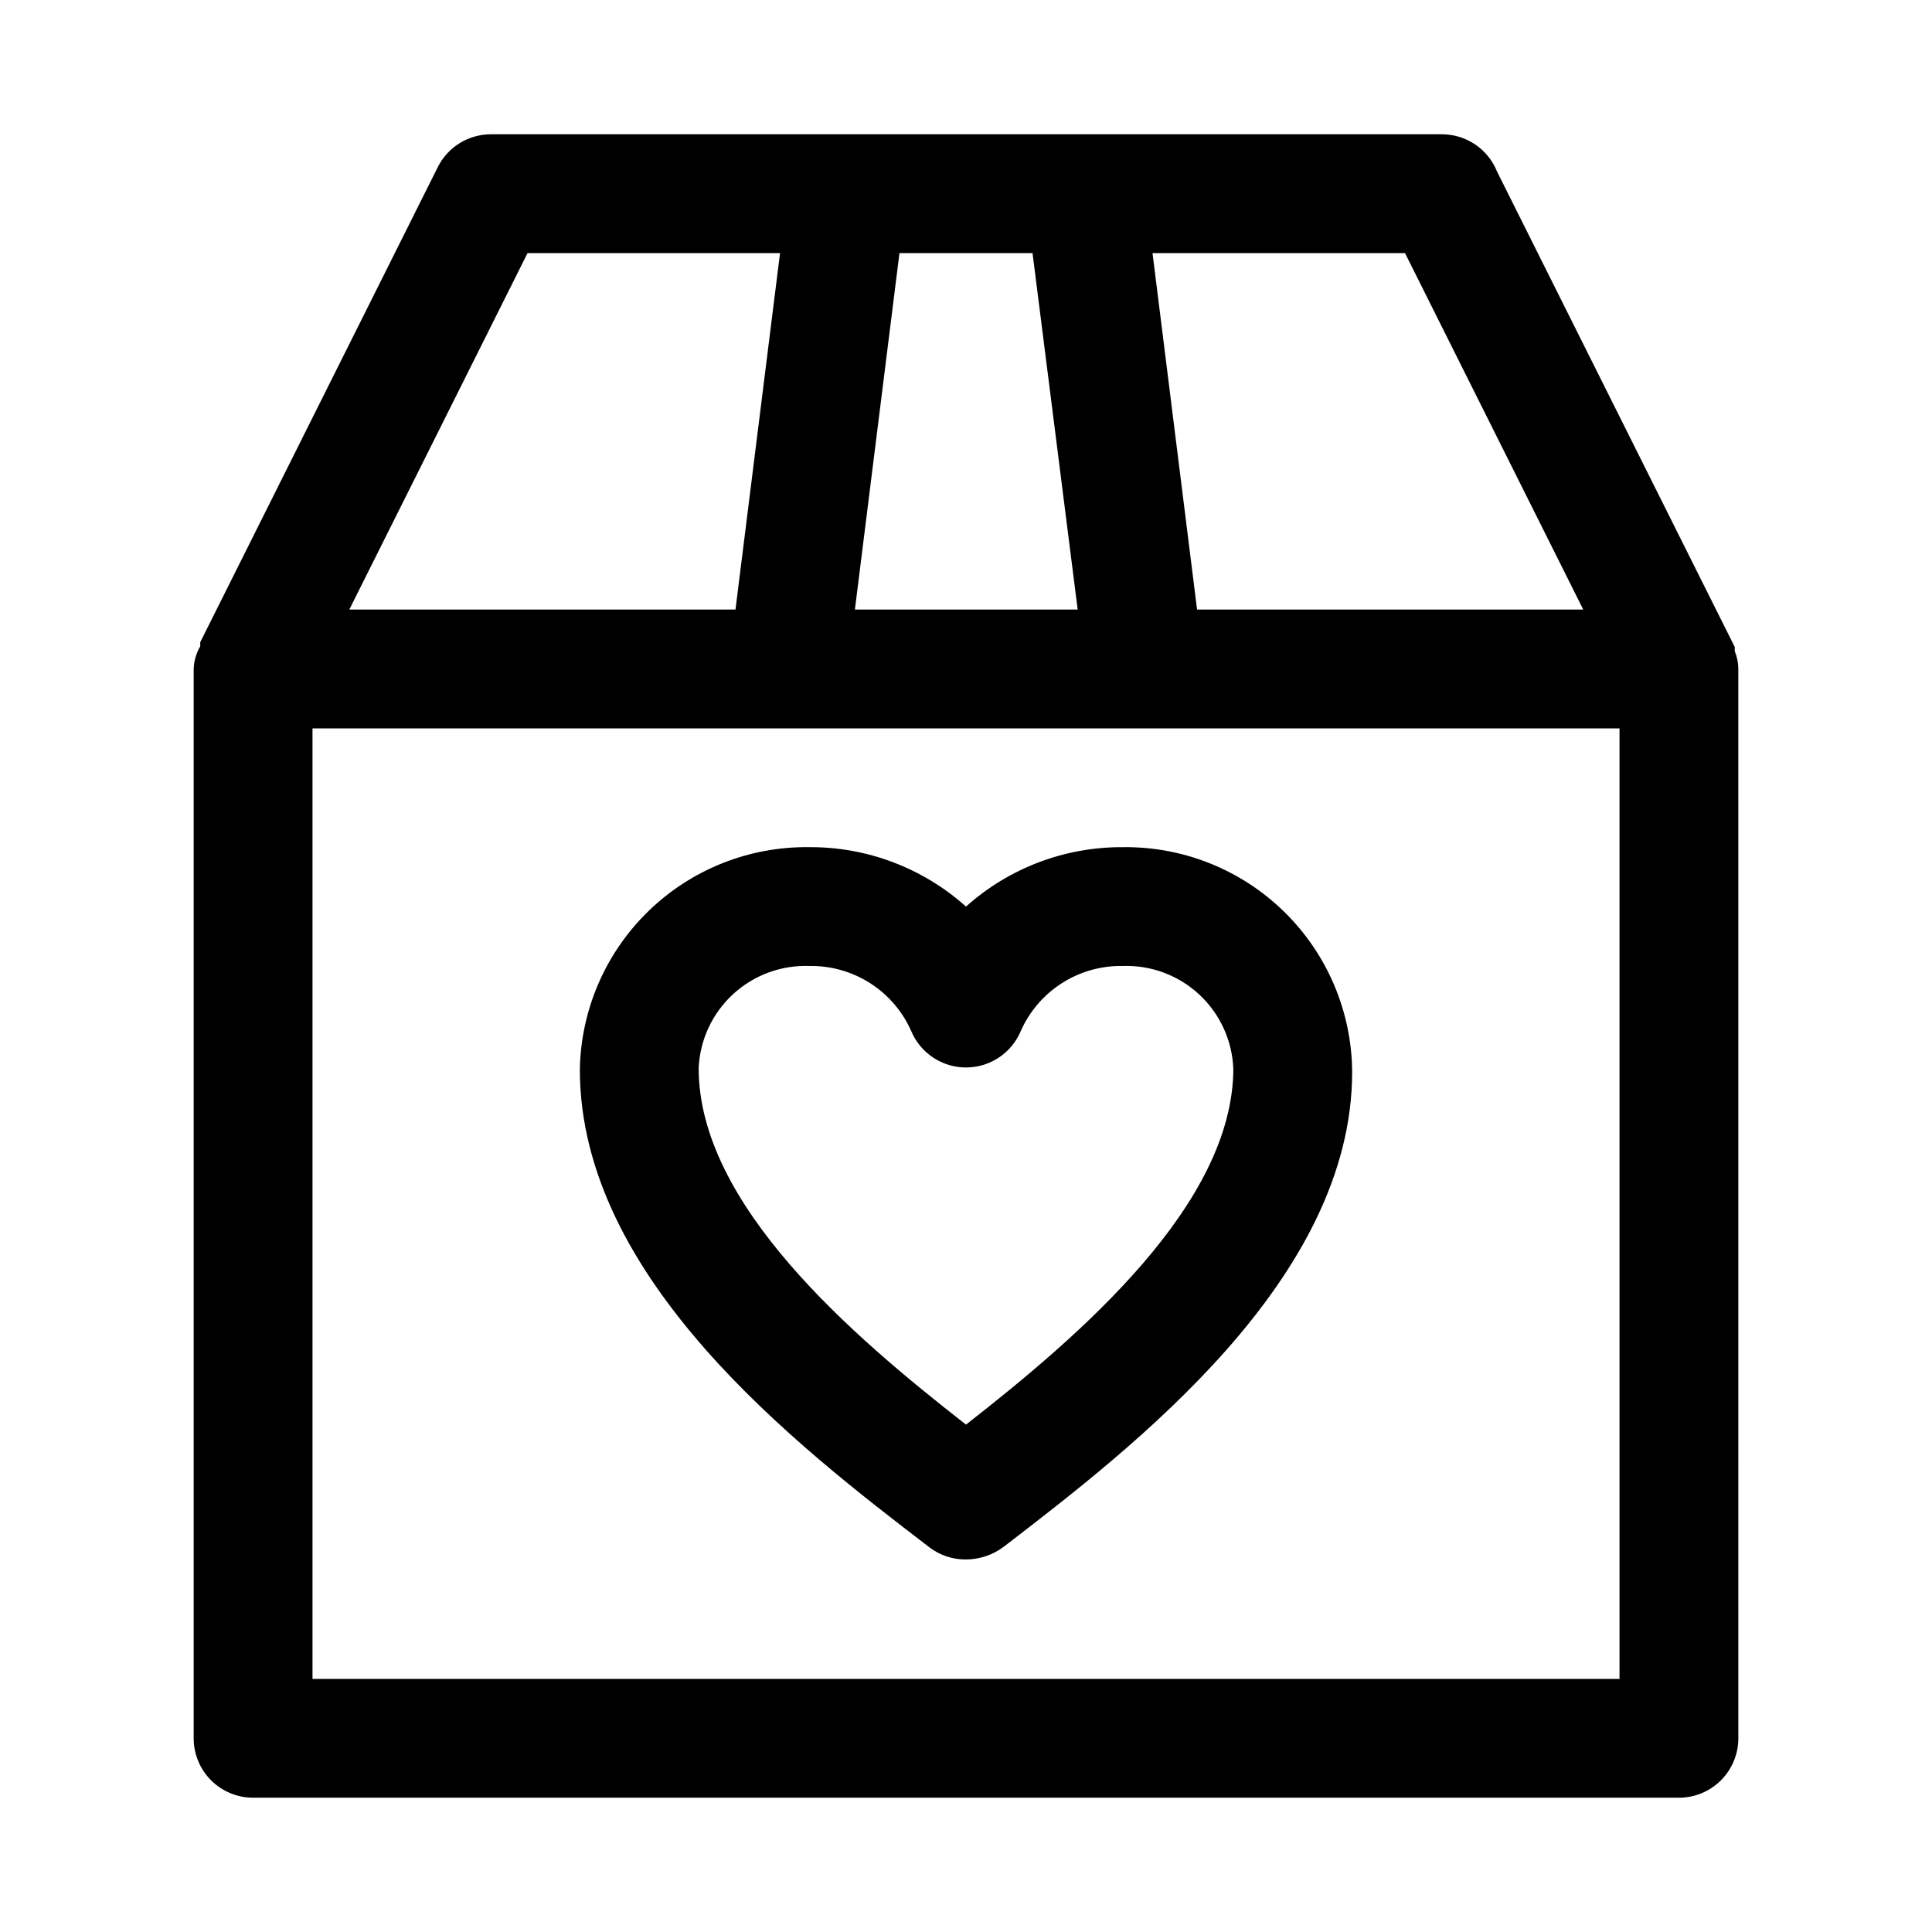
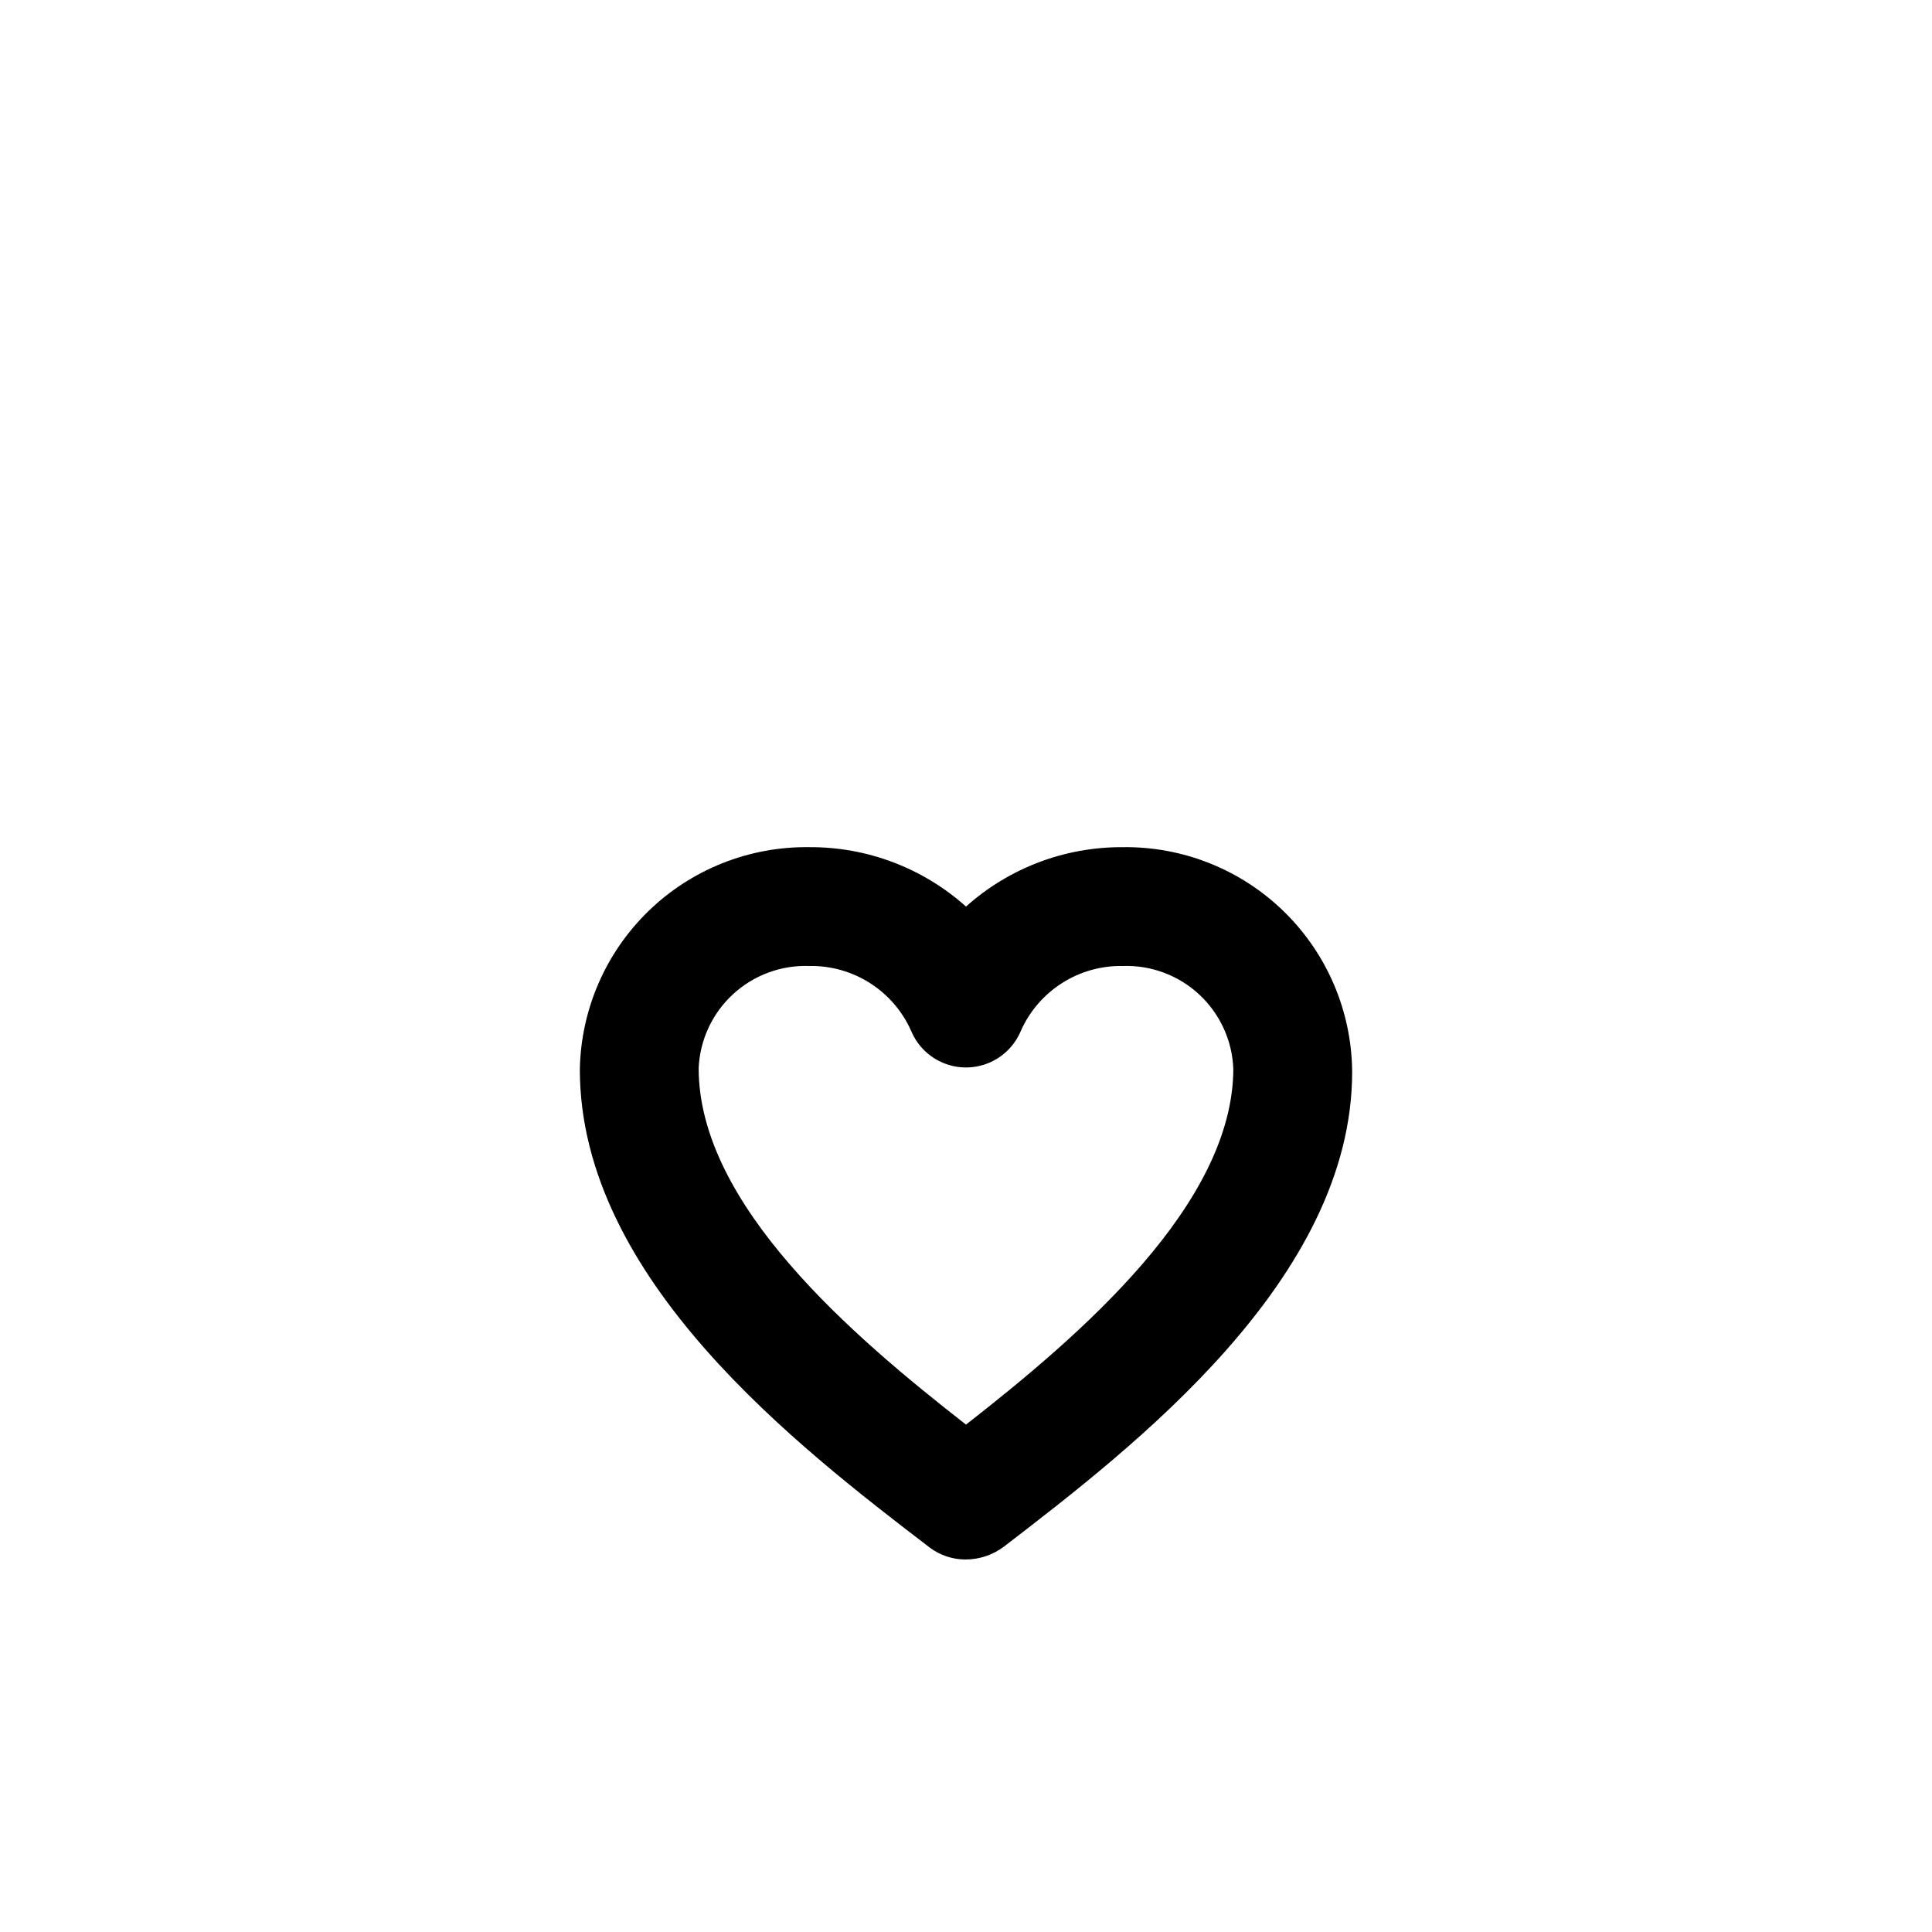
<svg xmlns="http://www.w3.org/2000/svg" fill="#000000" width="800px" height="800px" version="1.1" viewBox="144 144 512 512">
  <g>
-     <path d="m604.67 321.28c-0.008-1.621-0.328-3.223-0.945-4.723 0.02-0.367 0.02-0.734 0-1.102l-62.977-125.95c-1.176-2.953-3.219-5.484-5.863-7.254-2.641-1.77-5.758-2.699-8.938-2.664h-251.9c-2.906 0.008-5.758 0.824-8.23 2.352s-4.473 3.711-5.781 6.309l-62.977 125.95c-0.02 0.363-0.02 0.734 0 1.102-1.07 1.816-1.664 3.875-1.734 5.981v283.39c0 4.176 1.66 8.18 4.613 11.133 2.953 2.953 6.957 4.609 11.133 4.609h377.86c4.176 0 8.18-1.656 11.133-4.609 2.953-2.953 4.613-6.957 4.613-11.133zm-41.094-15.742h-102.34l-11.809-94.465h66.914zm-133.98 0h-59.039l11.809-94.465h35.266zm-145.79-94.465h66.914l-11.809 94.465h-102.34zm289.38 377.86h-346.37v-251.9h346.37z" />
    <path d="m400 384.25c-11.422-10.227-26.238-15.84-41.566-15.742-15.855-0.211-31.148 5.863-42.539 16.898-11.387 11.035-17.941 26.129-18.23 41.984 0 55.578 57.781 99.977 92.734 126.74h-0.004c2.727 2.043 6.039 3.148 9.445 3.148 3.629 0.012 7.164-1.148 10.078-3.305 34.637-26.609 92.418-71.004 92.418-125.95-0.125-15.965-6.609-31.223-18.016-42.391-11.406-11.172-26.793-17.332-42.758-17.121-15.328-0.098-30.145 5.516-41.562 15.742zm70.848 42.824c0 36.055-40.621 70.848-70.848 94.465-30.07-23.457-70.848-58.254-70.848-94.465h-0.004c0.328-7.461 3.59-14.492 9.074-19.562s12.746-7.773 20.211-7.516c5.719-0.109 11.344 1.477 16.164 4.559 4.816 3.082 8.617 7.519 10.918 12.758 1.621 3.809 4.676 6.824 8.508 8.395 3.828 1.574 8.121 1.574 11.953 0 3.828-1.57 6.883-4.586 8.508-8.395 2.297-5.238 6.098-9.676 10.918-12.758 4.816-3.082 10.441-4.668 16.16-4.559 7.516-0.258 14.828 2.488 20.32 7.625 5.492 5.141 8.719 12.25 8.965 19.77z" />
  </g>
</svg>